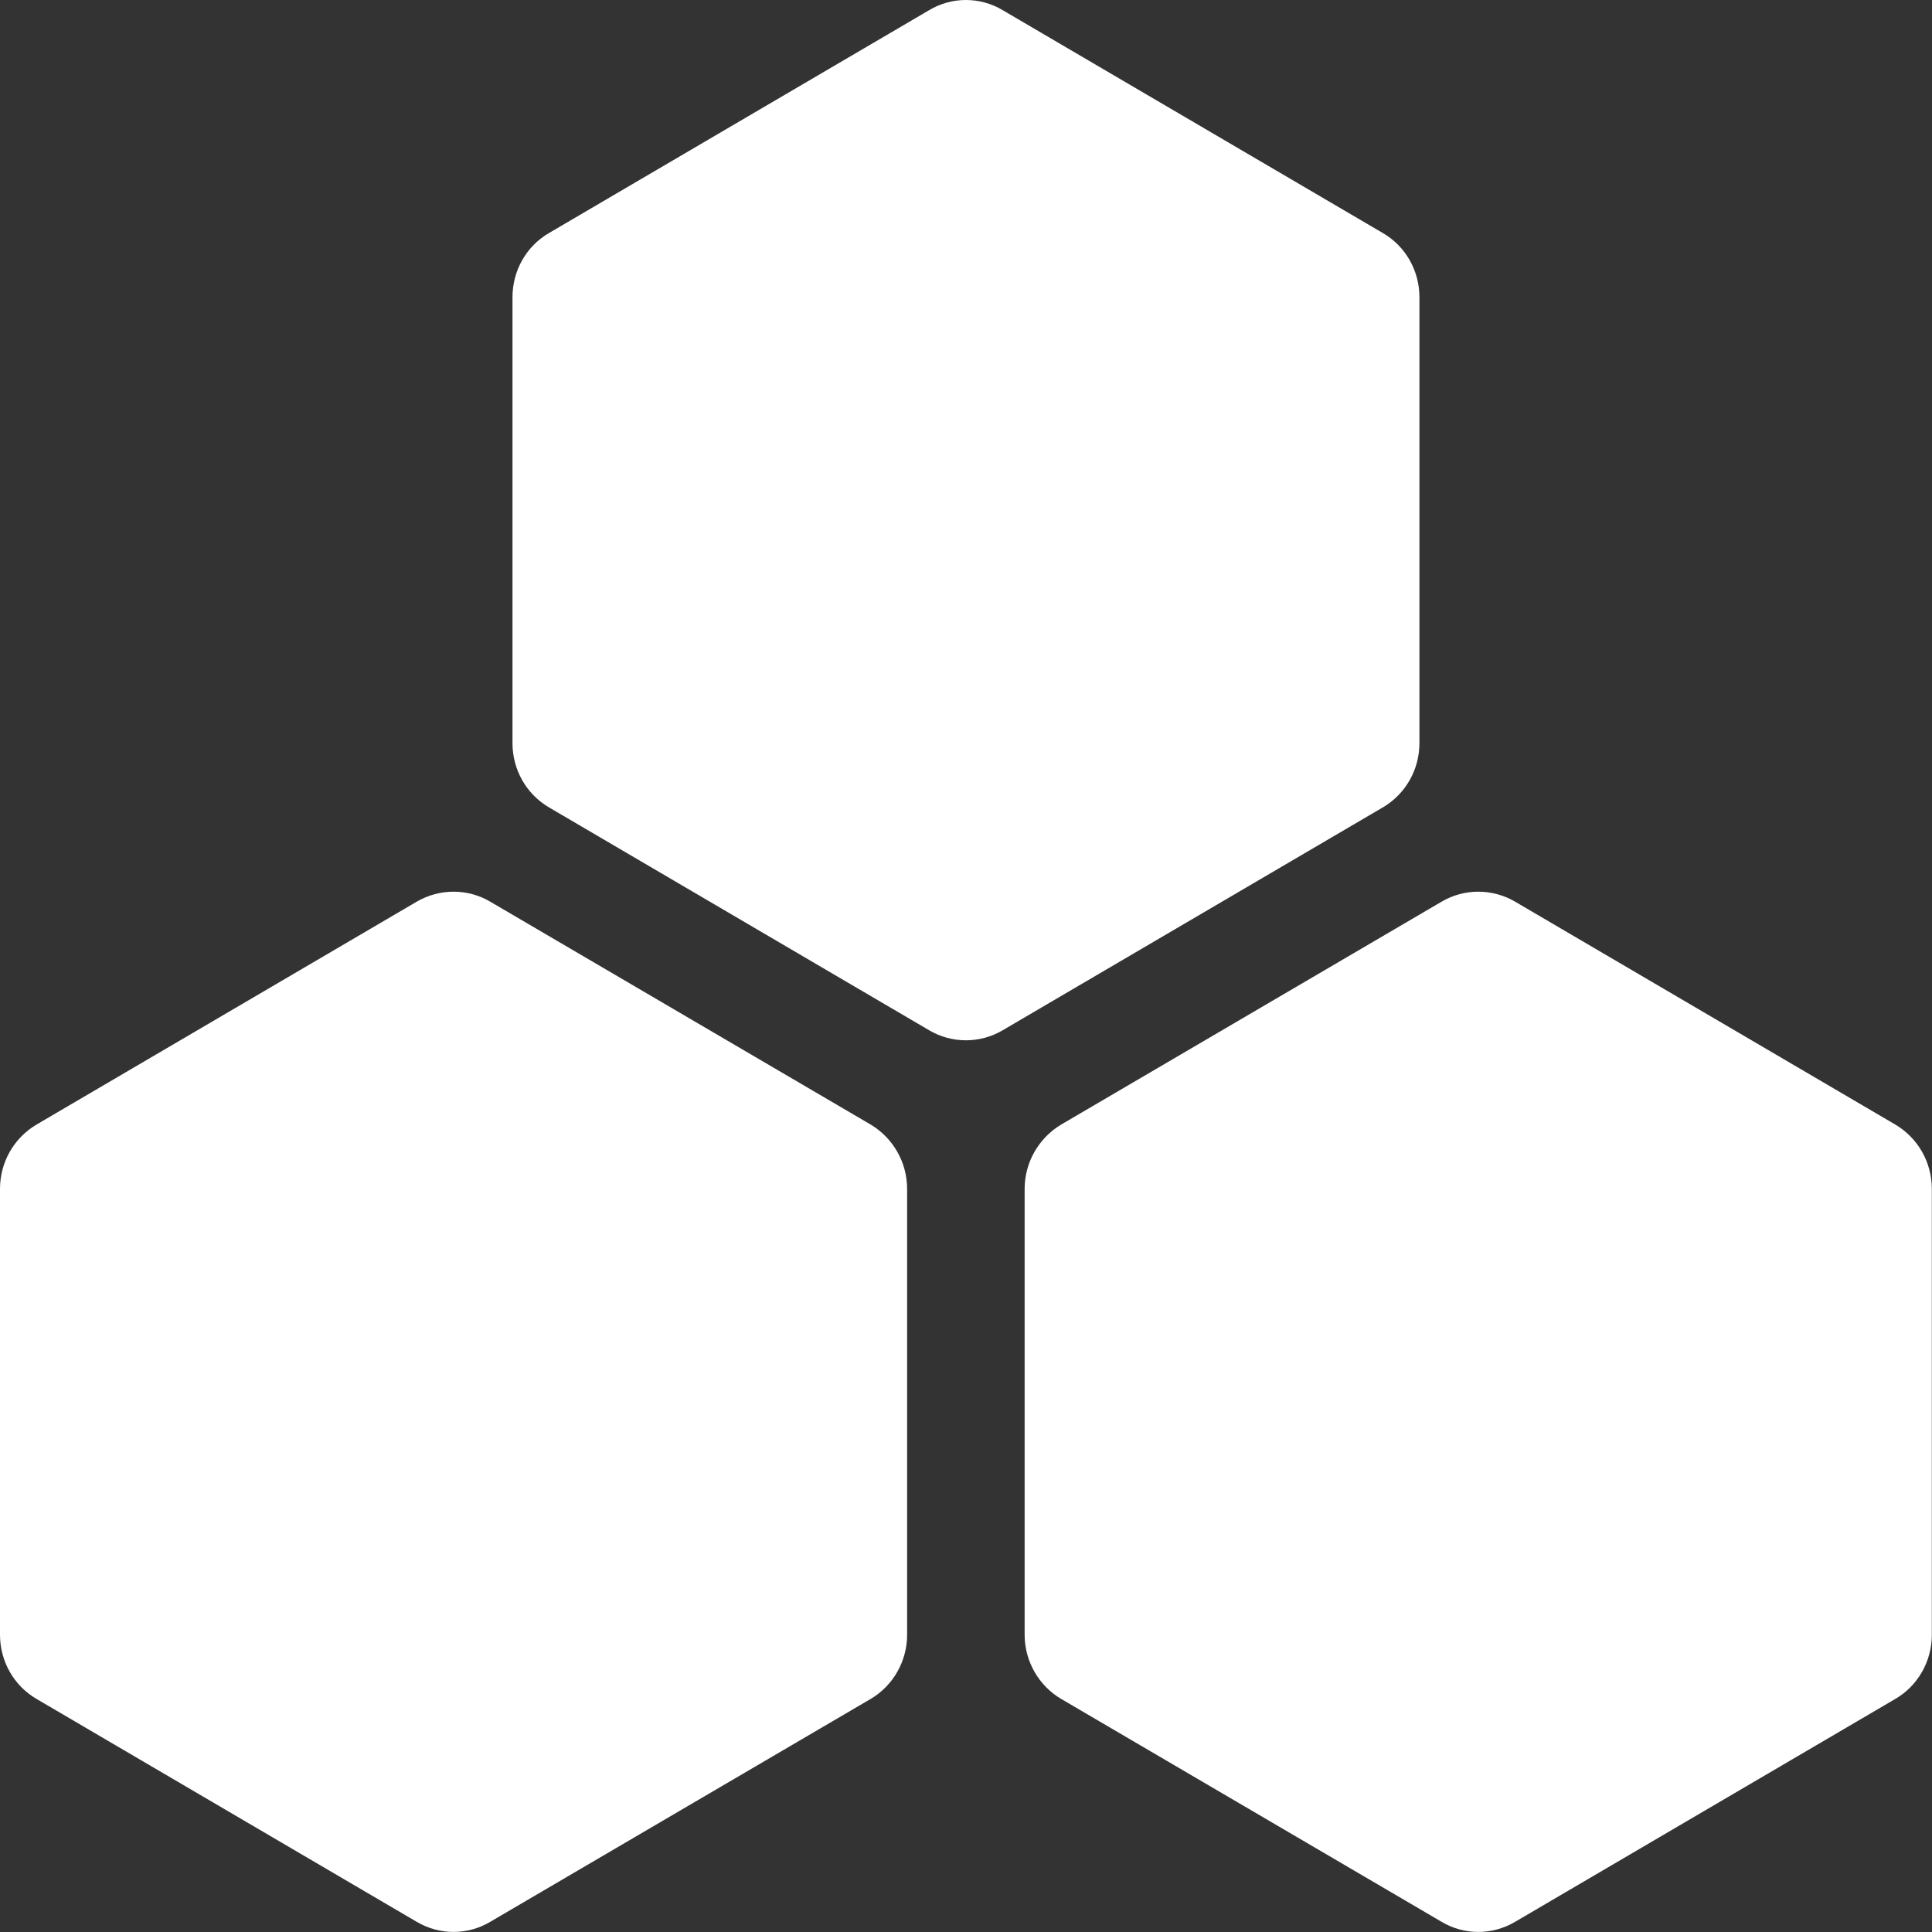
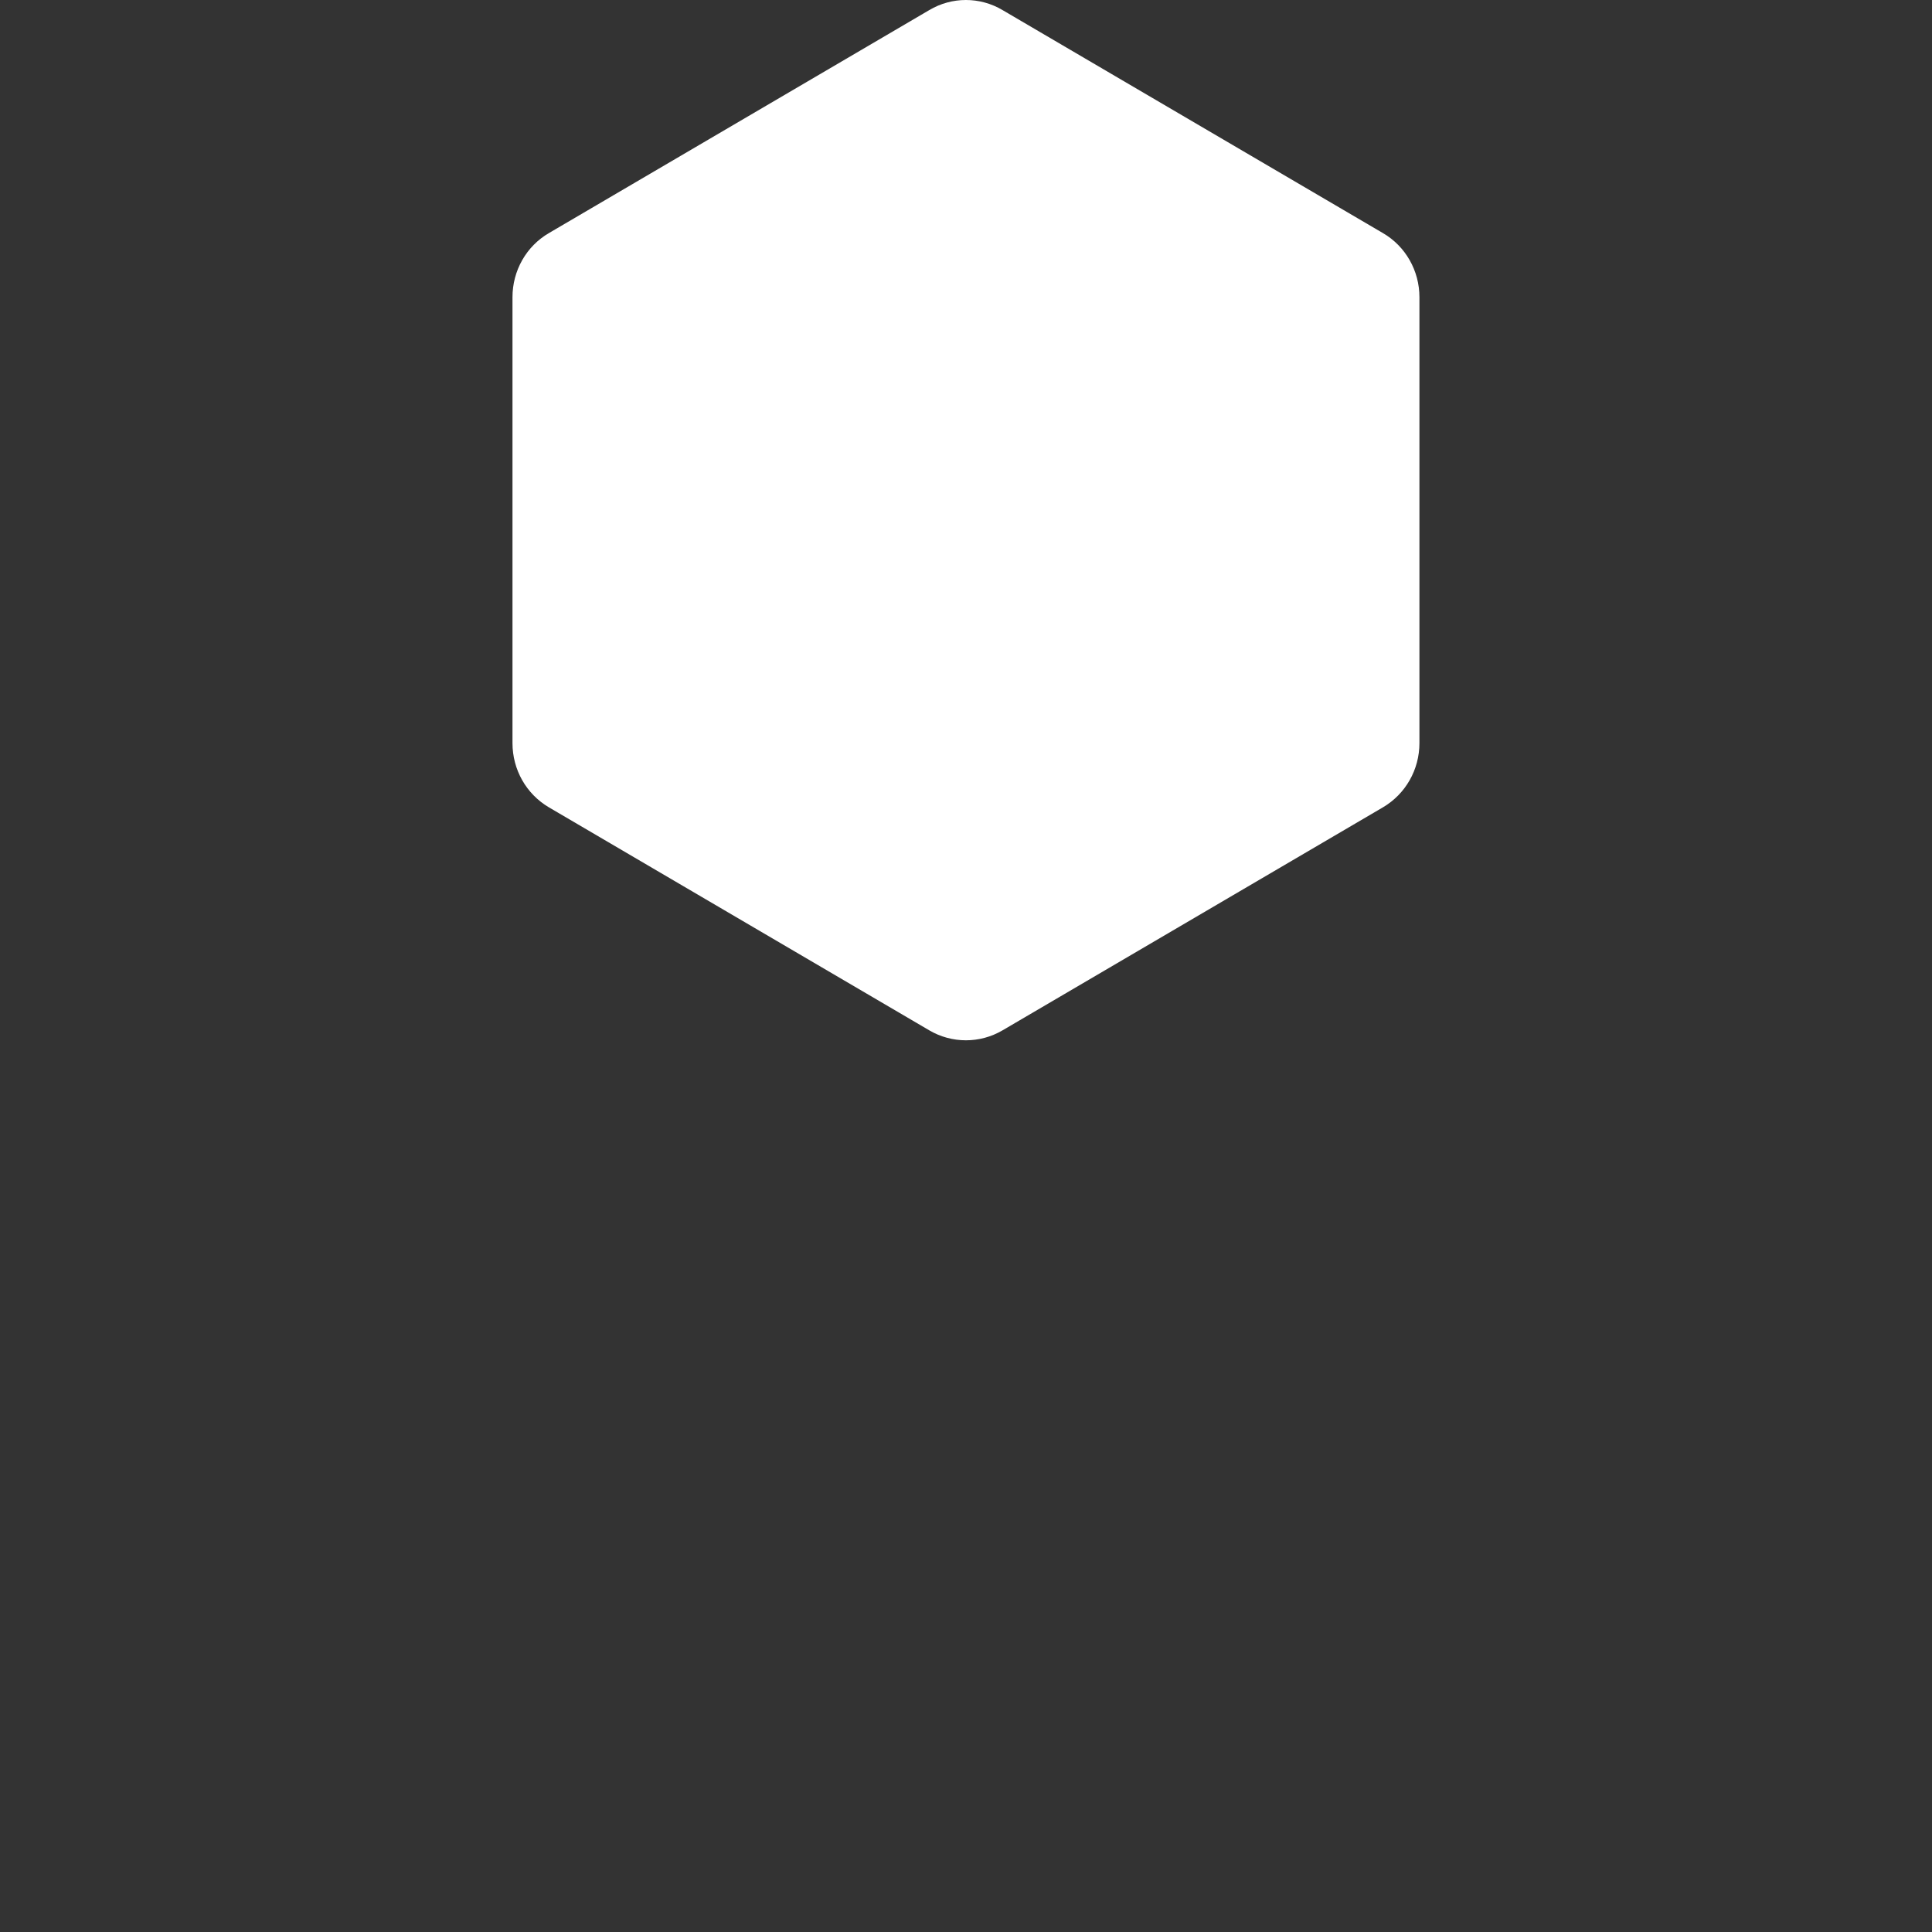
<svg xmlns="http://www.w3.org/2000/svg" width="23" height="23" viewBox="0 0 23 23" fill="none">
  <rect x="0" y="0" width="23" height="23" fill="#333333" stroke="none" />
-   <path fill-rule="evenodd" clip-rule="evenodd" d="M22.998 14.154V19.462C22.998 19.776 22.833 20.069 22.562 20.226L18.035 22.88C17.764 23.039 17.432 23.039 17.164 22.88L12.634 20.226C12.366 20.069 12.198 19.776 12.198 19.462V14.154C12.198 13.837 12.366 13.547 12.634 13.387L17.164 10.733C17.432 10.576 17.764 10.576 18.035 10.733L22.562 13.387C22.833 13.547 22.998 13.837 22.998 14.154Z" fill="white" />
-   <path fill-rule="evenodd" clip-rule="evenodd" d="M10.799 14.154V19.462C10.799 19.776 10.632 20.069 10.364 20.226L5.834 22.88C5.566 23.039 5.234 23.039 4.963 22.88L0.436 20.226C0.165 20.069 0 19.776 0 19.462V14.154C0 13.837 0.165 13.547 0.436 13.387L4.963 10.733C5.234 10.576 5.566 10.576 5.834 10.733L10.364 13.387C10.632 13.547 10.799 13.837 10.799 14.154Z" fill="white" />
  <path fill-rule="evenodd" clip-rule="evenodd" d="M16.462 9.612L11.935 12.266C11.666 12.424 11.332 12.424 11.063 12.266L6.536 9.612C6.265 9.453 6.101 9.163 6.101 8.846V3.538C6.101 3.223 6.265 2.931 6.536 2.774L11.063 0.12C11.332 -0.04 11.666 -0.04 11.935 0.12L16.462 2.774C16.733 2.931 16.898 3.223 16.898 3.538V8.846C16.898 9.163 16.733 9.453 16.462 9.612Z" fill="white" />
</svg>